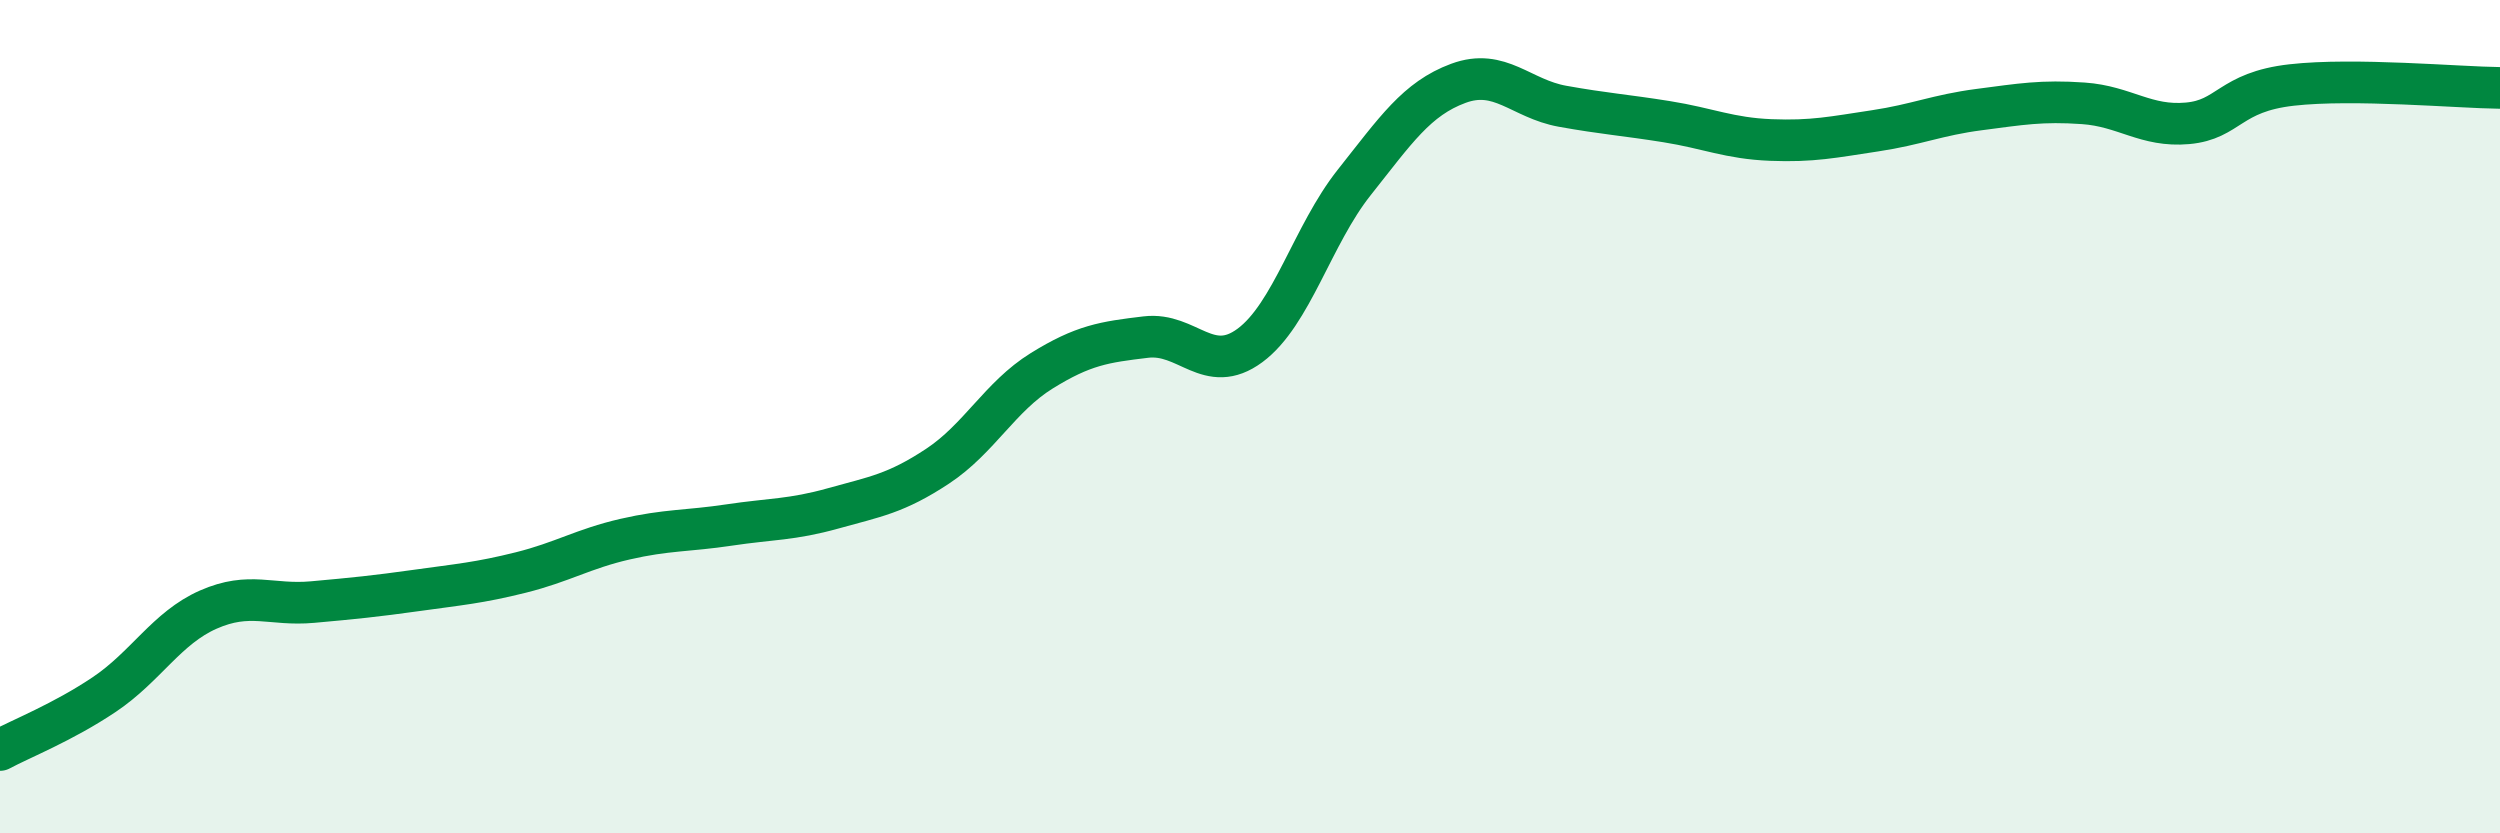
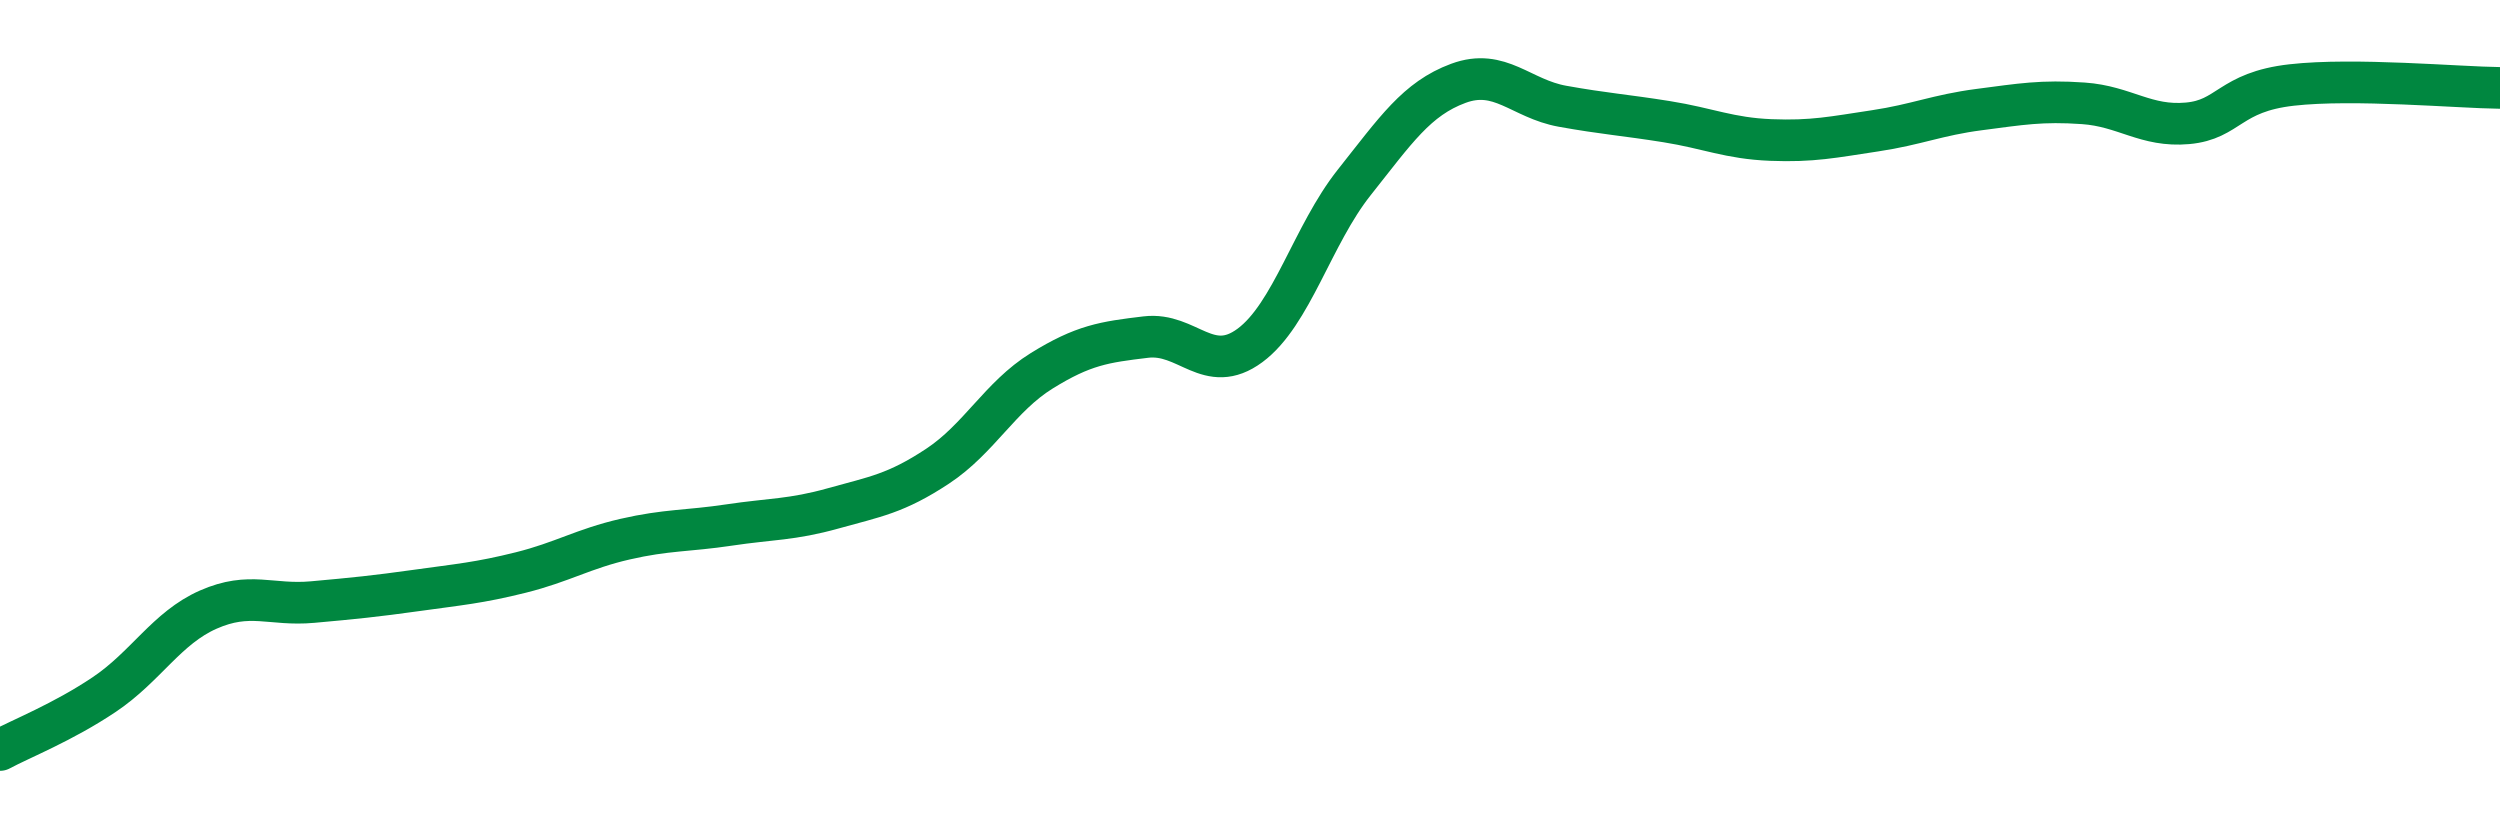
<svg xmlns="http://www.w3.org/2000/svg" width="60" height="20" viewBox="0 0 60 20">
-   <path d="M 0,18 C 0.5,17.73 1.5,17.34 2.5,16.67 C 3.5,16 4,15.07 5,14.63 C 6,14.19 6.5,14.54 7.5,14.45 C 8.5,14.36 9,14.31 10,14.17 C 11,14.03 11.5,13.99 12.5,13.74 C 13.5,13.49 14,13.17 15,12.94 C 16,12.71 16.5,12.75 17.5,12.6 C 18.5,12.45 19,12.48 20,12.2 C 21,11.92 21.5,11.85 22.5,11.19 C 23.5,10.53 24,9.52 25,8.9 C 26,8.28 26.5,8.21 27.5,8.09 C 28.5,7.97 29,9.03 30,8.29 C 31,7.55 31.5,5.64 32.5,4.38 C 33.5,3.12 34,2.37 35,2 C 36,1.63 36.5,2.37 37.5,2.55 C 38.5,2.73 39,2.76 40,2.92 C 41,3.08 41.5,3.32 42.5,3.36 C 43.5,3.4 44,3.29 45,3.14 C 46,2.99 46.5,2.76 47.5,2.63 C 48.5,2.5 49,2.41 50,2.48 C 51,2.55 51.5,3.05 52.5,2.96 C 53.5,2.87 53.5,2.21 55,2.04 C 56.5,1.87 59,2.1 60,2.11L60 20L0 20Z" fill="#008740" opacity="0.1" stroke-linecap="round" stroke-linejoin="round" />
  <path d="M 0,18 C 0.5,17.73 1.5,17.34 2.5,16.67 C 3.5,16 4,15.07 5,14.63 C 6,14.19 6.5,14.54 7.5,14.45 C 8.5,14.36 9,14.31 10,14.17 C 11,14.03 11.5,13.99 12.5,13.74 C 13.5,13.49 14,13.17 15,12.94 C 16,12.71 16.5,12.75 17.5,12.6 C 18.5,12.45 19,12.48 20,12.2 C 21,11.92 21.5,11.85 22.5,11.19 C 23.5,10.53 24,9.52 25,8.9 C 26,8.28 26.5,8.21 27.5,8.09 C 28.5,7.97 29,9.03 30,8.29 C 31,7.55 31.5,5.64 32.5,4.38 C 33.5,3.12 34,2.37 35,2 C 36,1.63 36.5,2.37 37.5,2.55 C 38.5,2.73 39,2.76 40,2.92 C 41,3.08 41.5,3.32 42.5,3.36 C 43.5,3.4 44,3.29 45,3.14 C 46,2.99 46.5,2.76 47.5,2.63 C 48.5,2.5 49,2.41 50,2.48 C 51,2.55 51.5,3.05 52.5,2.96 C 53.5,2.87 53.5,2.21 55,2.04 C 56.5,1.87 59,2.1 60,2.11" stroke="#008740" stroke-width="1" fill="none" stroke-linecap="round" stroke-linejoin="round" />
</svg>